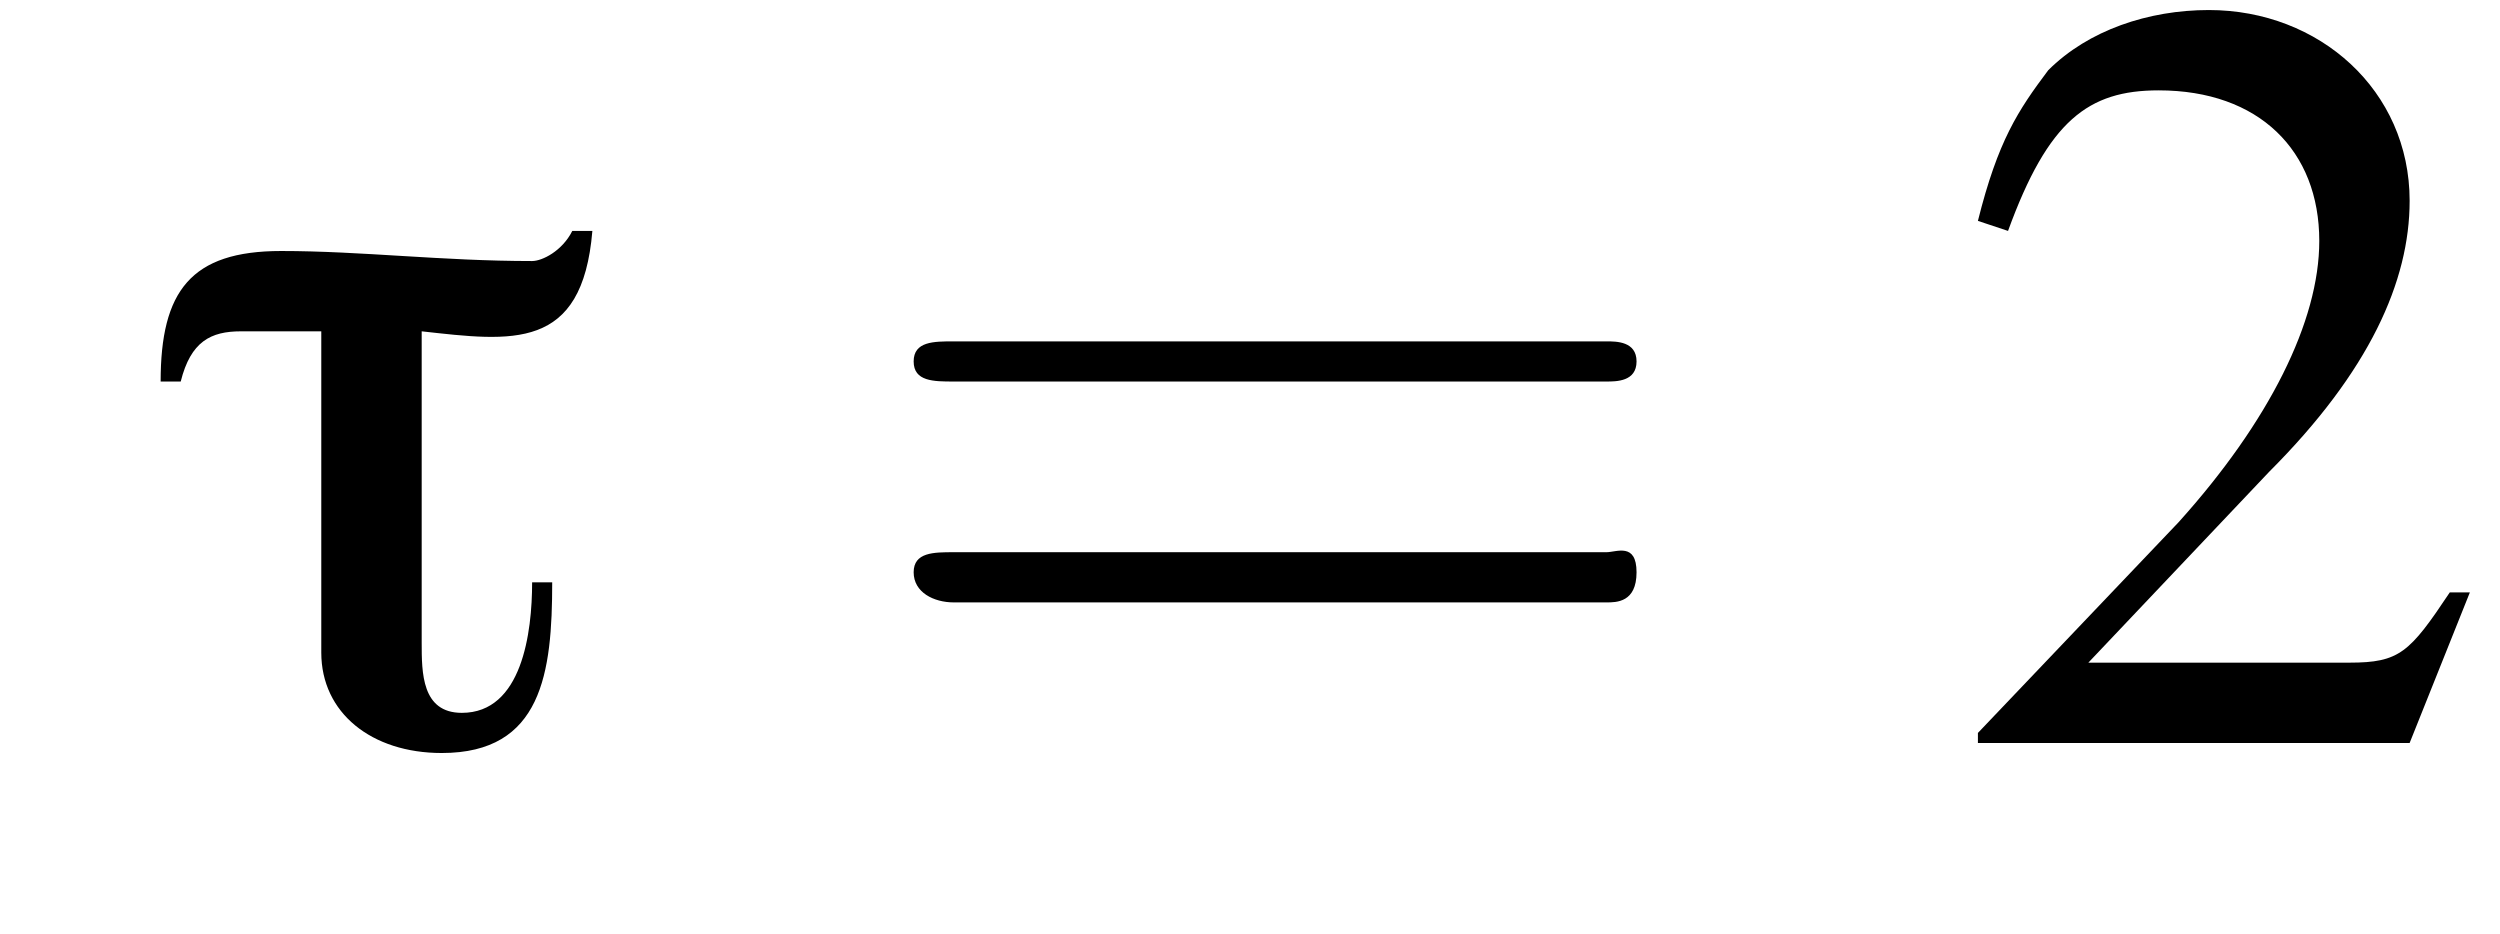
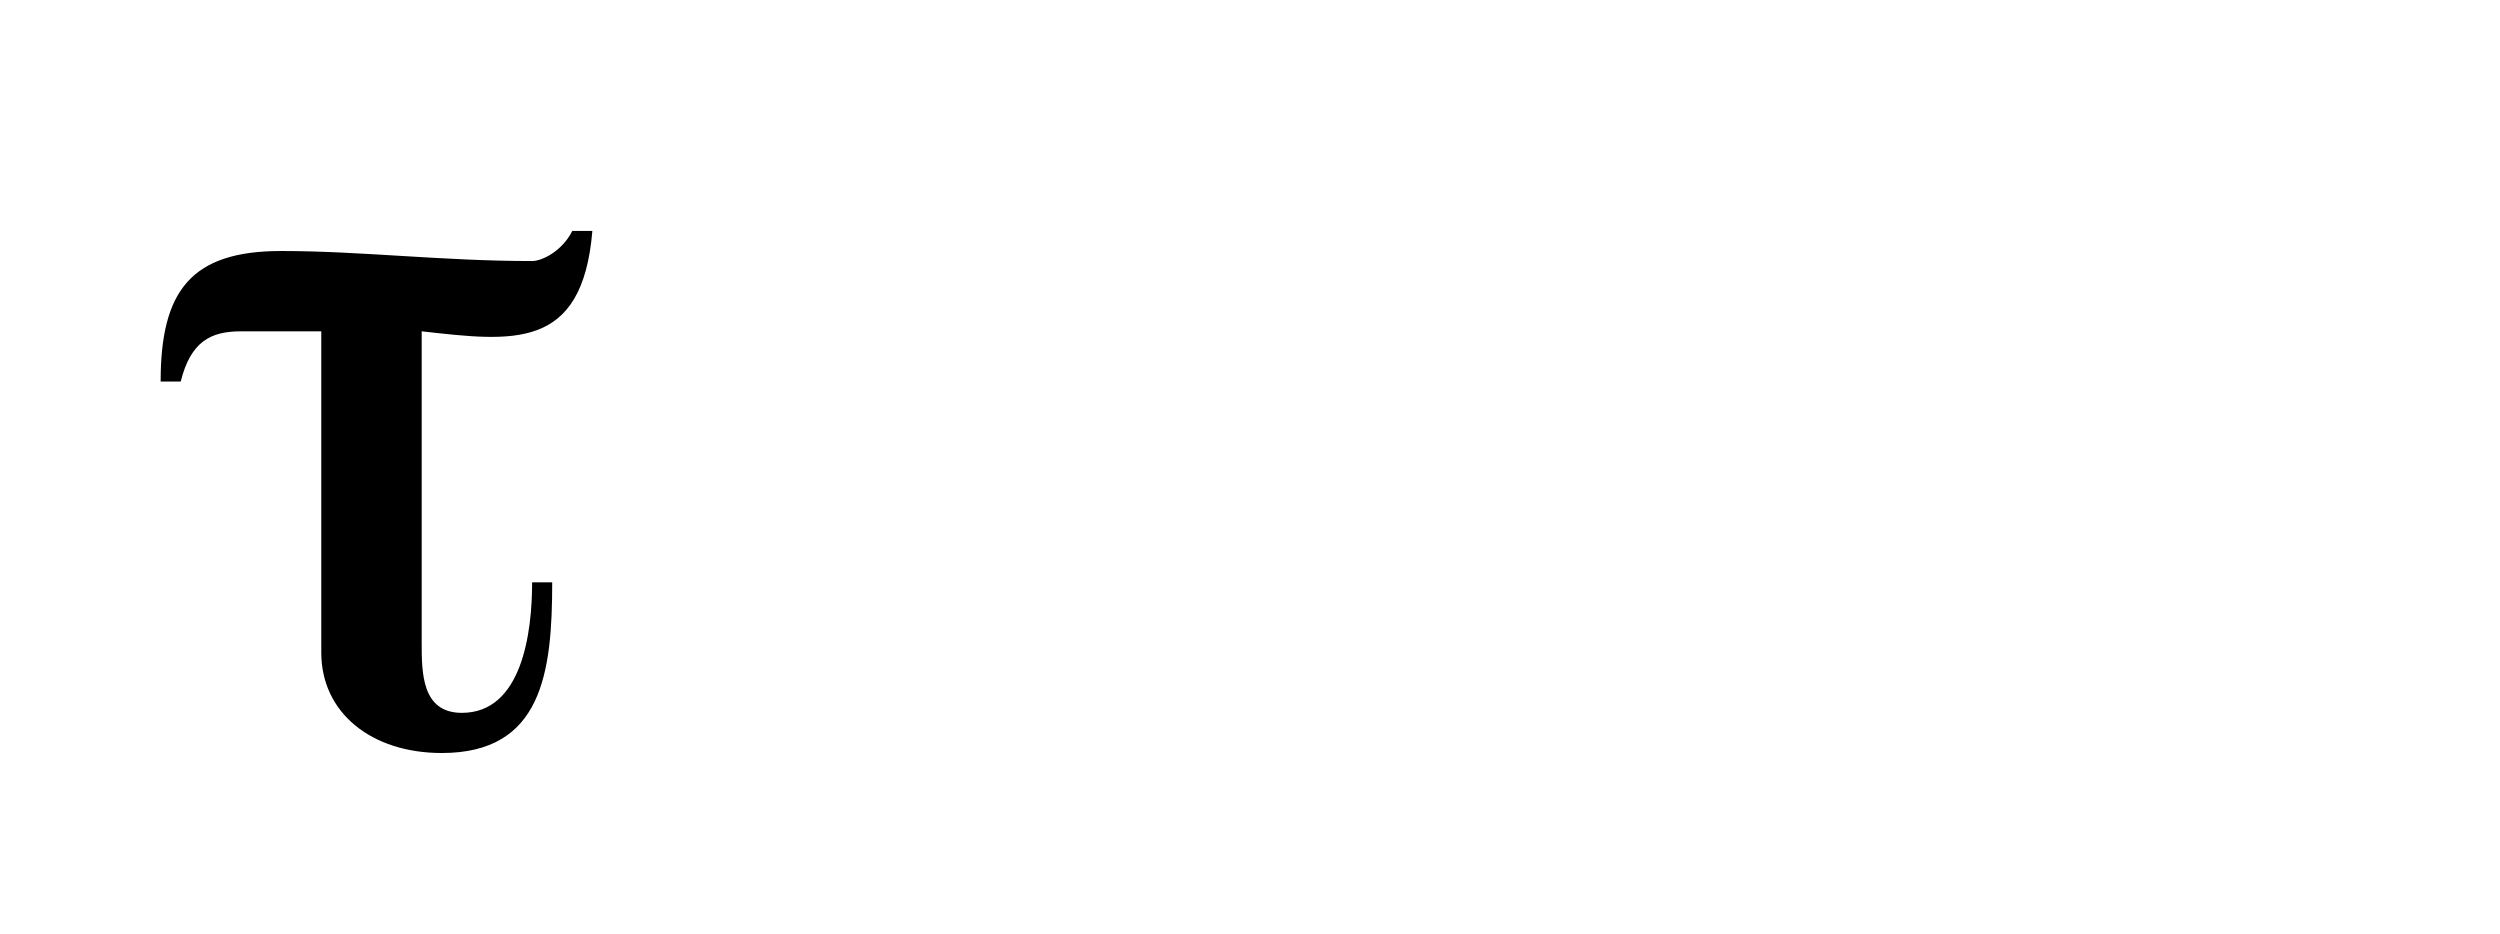
<svg xmlns="http://www.w3.org/2000/svg" xmlns:xlink="http://www.w3.org/1999/xlink" height="9.3pt" version="1.1" viewBox="224.2 74.9 24.9 9.3" width="24.9pt">
  <defs>
    <path d="M4.4 -5.1H4.2C4.1 -4.9 3.9 -4.8 3.8 -4.8C2.9 -4.8 2.1 -4.9 1.3 -4.9C0.4 -4.9 0.1 -4.5 0.1 -3.6H0.3C0.4 -4 0.6 -4.1 0.9 -4.1C1.2 -4.1 1.5 -4.1 1.7 -4.1V-0.9C1.7 -0.3 2.2 0.1 2.9 0.1C3.9 0.1 4 -0.7 4 -1.6H3.8C3.8 -1.1 3.7 -0.3 3.1 -0.3C2.7 -0.3 2.7 -0.7 2.7 -1V-4.1C3.6 -4 4.3 -3.9 4.4 -5.1Z" id="g0-28" />
-     <path d="M5.2 -1.5L5 -1.5C4.6 -0.9 4.5 -0.8 4 -0.8H1.4L3.2 -2.7C4.2 -3.7 4.6 -4.6 4.6 -5.4C4.6 -6.5 3.7 -7.3 2.6 -7.3C2 -7.3 1.4 -7.1 1 -6.7C0.7 -6.3 0.5 -6 0.3 -5.2L0.6 -5.1C1 -6.2 1.4 -6.5 2.1 -6.5C3.1 -6.5 3.7 -5.9 3.7 -5C3.7 -4.2 3.2 -3.2 2.3 -2.2L0.3 -0.1V0H4.6L5.2 -1.5Z" id="g4-50" />
    <use id="g8-50" xlink:href="#g4-50" />
-     <path d="M7.5 -3.6C7.6 -3.6 7.8 -3.6 7.8 -3.8S7.6 -4 7.5 -4H1C0.8 -4 0.6 -4 0.6 -3.8S0.8 -3.6 1 -3.6H7.5ZM7.5 -1.4C7.6 -1.4 7.8 -1.4 7.8 -1.7S7.6 -1.9 7.5 -1.9H1C0.8 -1.9 0.6 -1.9 0.6 -1.7S0.8 -1.4 1 -1.4H7.5Z" id="g9-61" />
-     <path d="M7.2 -2.5C7.3 -2.5 7.5 -2.5 7.5 -2.7S7.3 -2.9 7.2 -2.9H1.3C1.1 -2.9 0.9 -2.9 0.9 -2.7S1.1 -2.5 1.3 -2.5H7.2Z" id="g2-0" />
  </defs>
  <g id="page1">
    <use x="225.7" xlink:href="#g0-28" y="82.3" />
    <use x="232.7" xlink:href="#g9-61" y="82.3" />
    <use x="243.6" xlink:href="#g8-50" y="82.3" />
  </g>
</svg>